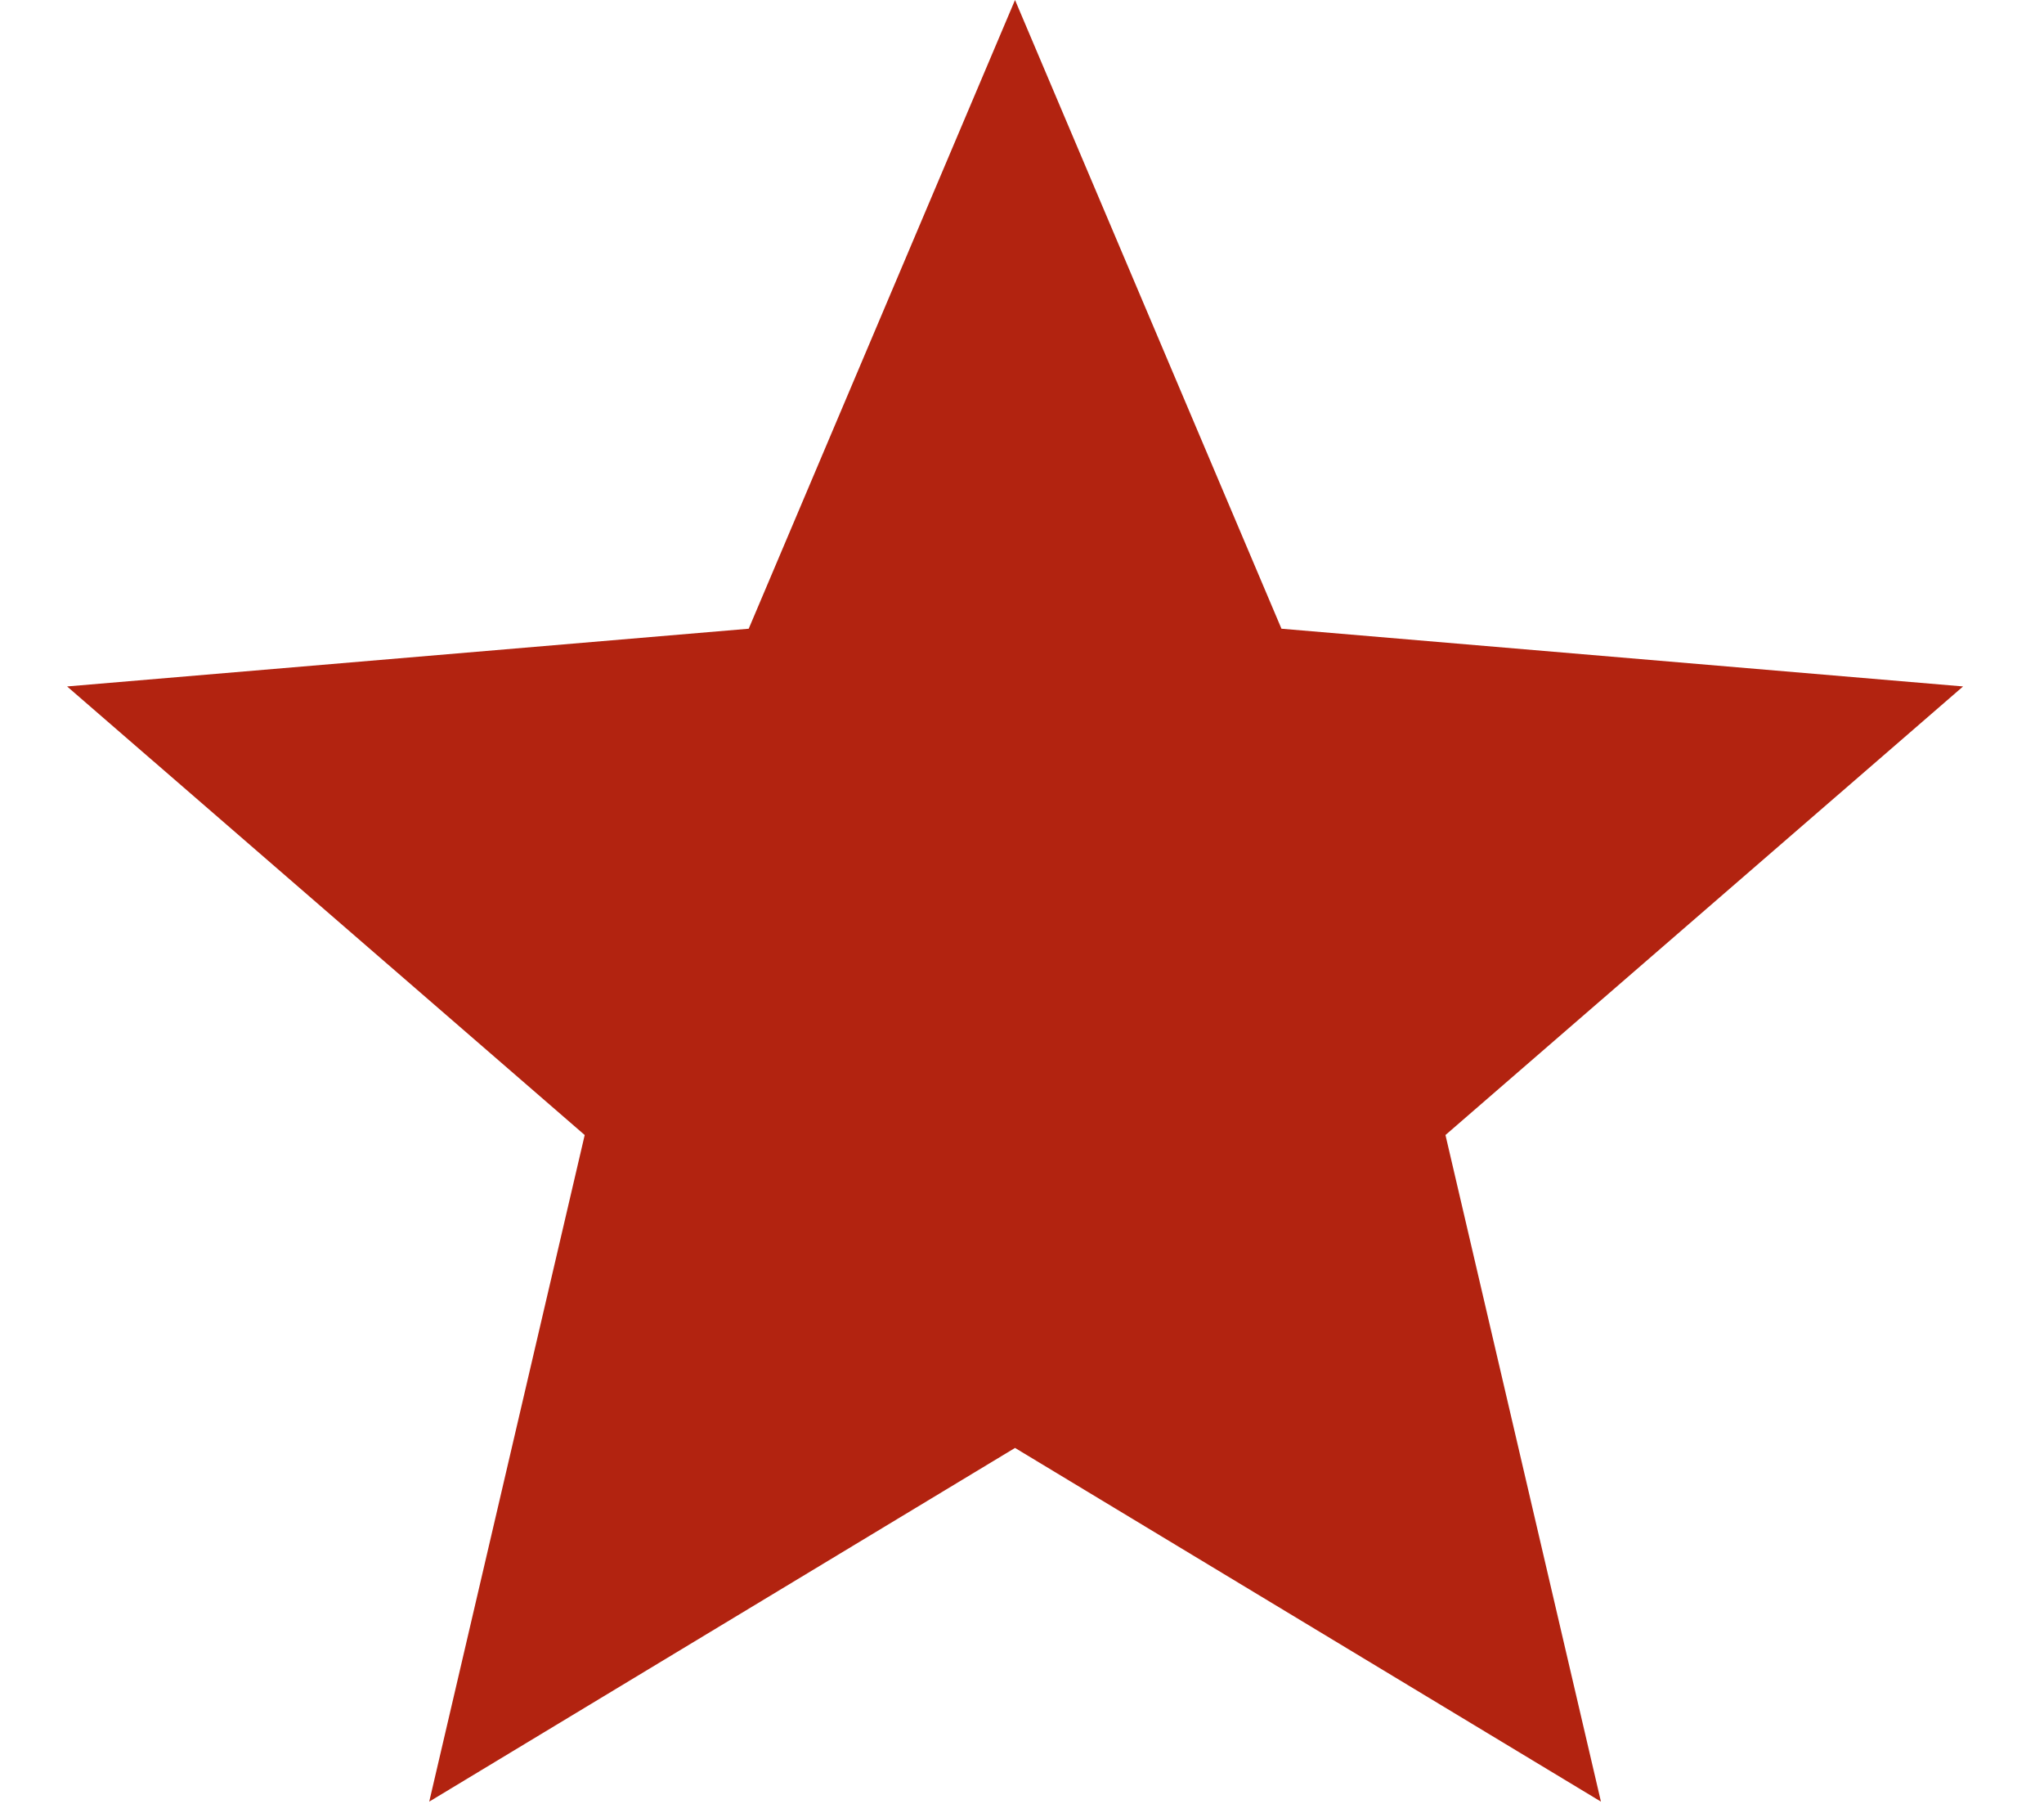
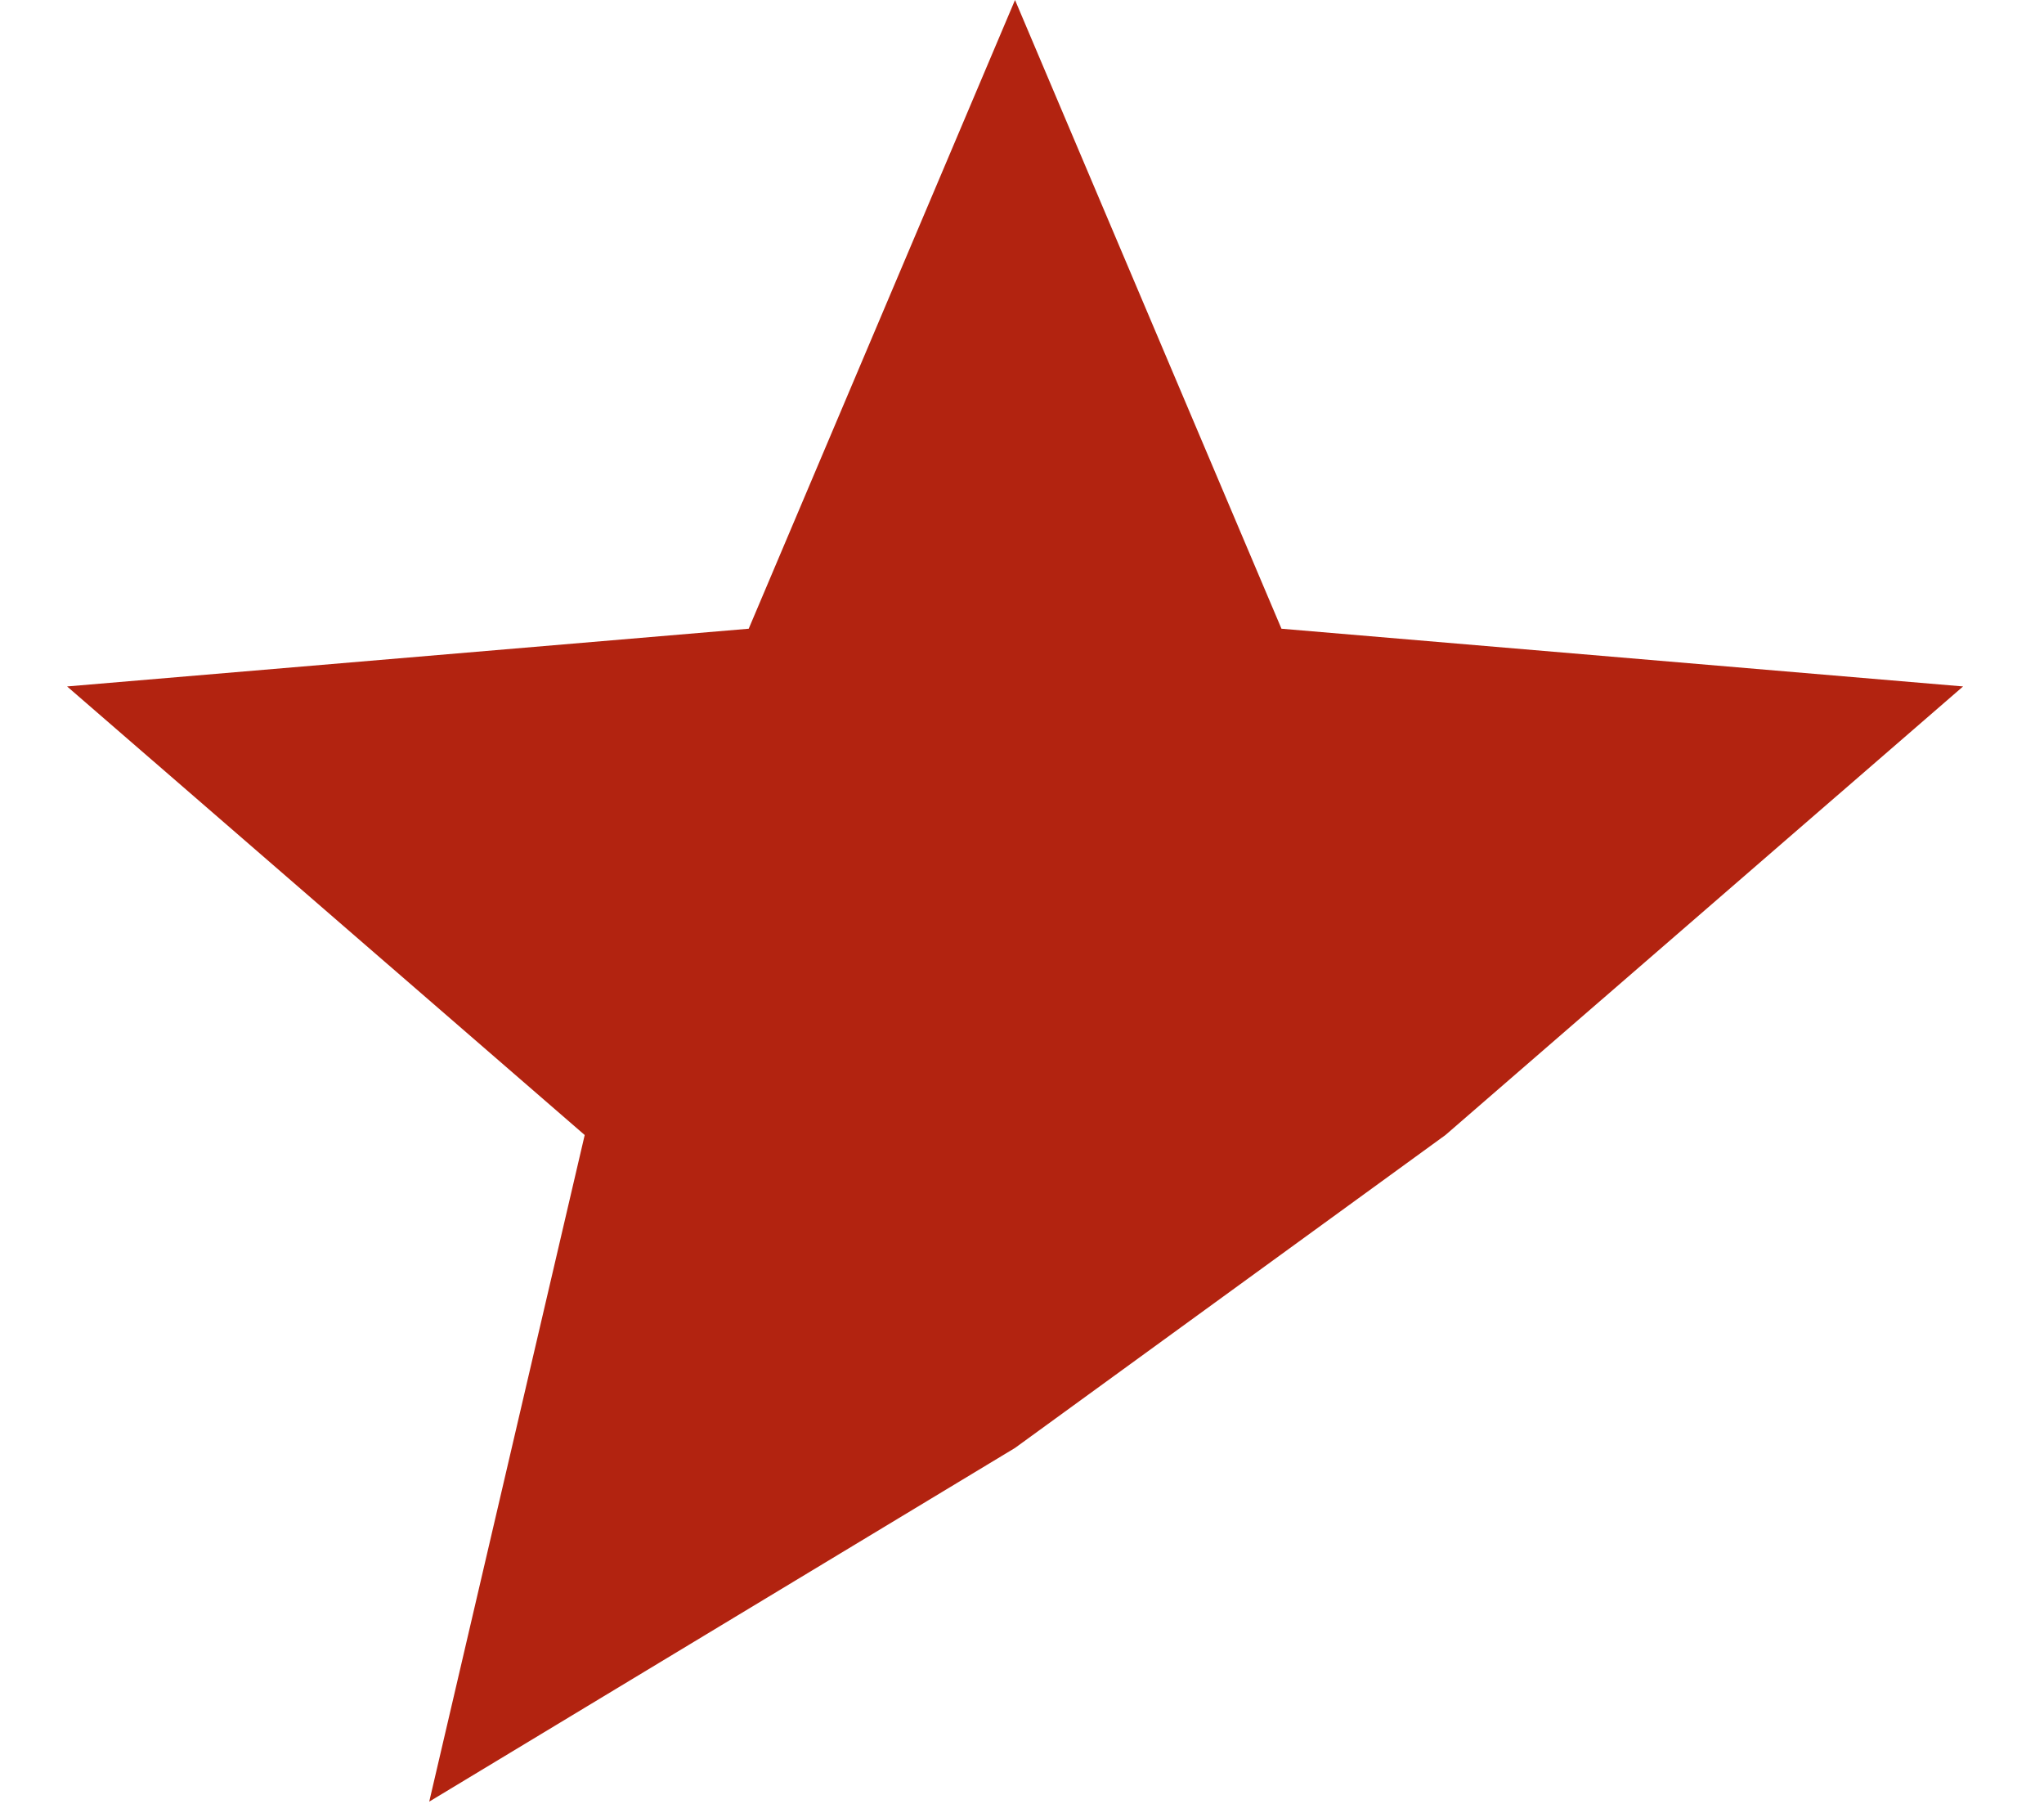
<svg xmlns="http://www.w3.org/2000/svg" width="17" height="15" viewBox="0 0 17 15" fill="none">
-   <path d="M8.442 12.04L13.315 14.981L12.022 9.438L16.327 5.708L10.658 5.228L8.442 0L6.227 5.228L0.558 5.708L4.863 9.438L3.57 14.981L8.442 12.04Z" fill="#B22310" />
+   <path d="M8.442 12.04L12.022 9.438L16.327 5.708L10.658 5.228L8.442 0L6.227 5.228L0.558 5.708L4.863 9.438L3.57 14.981L8.442 12.04Z" fill="#B22310" />
</svg>